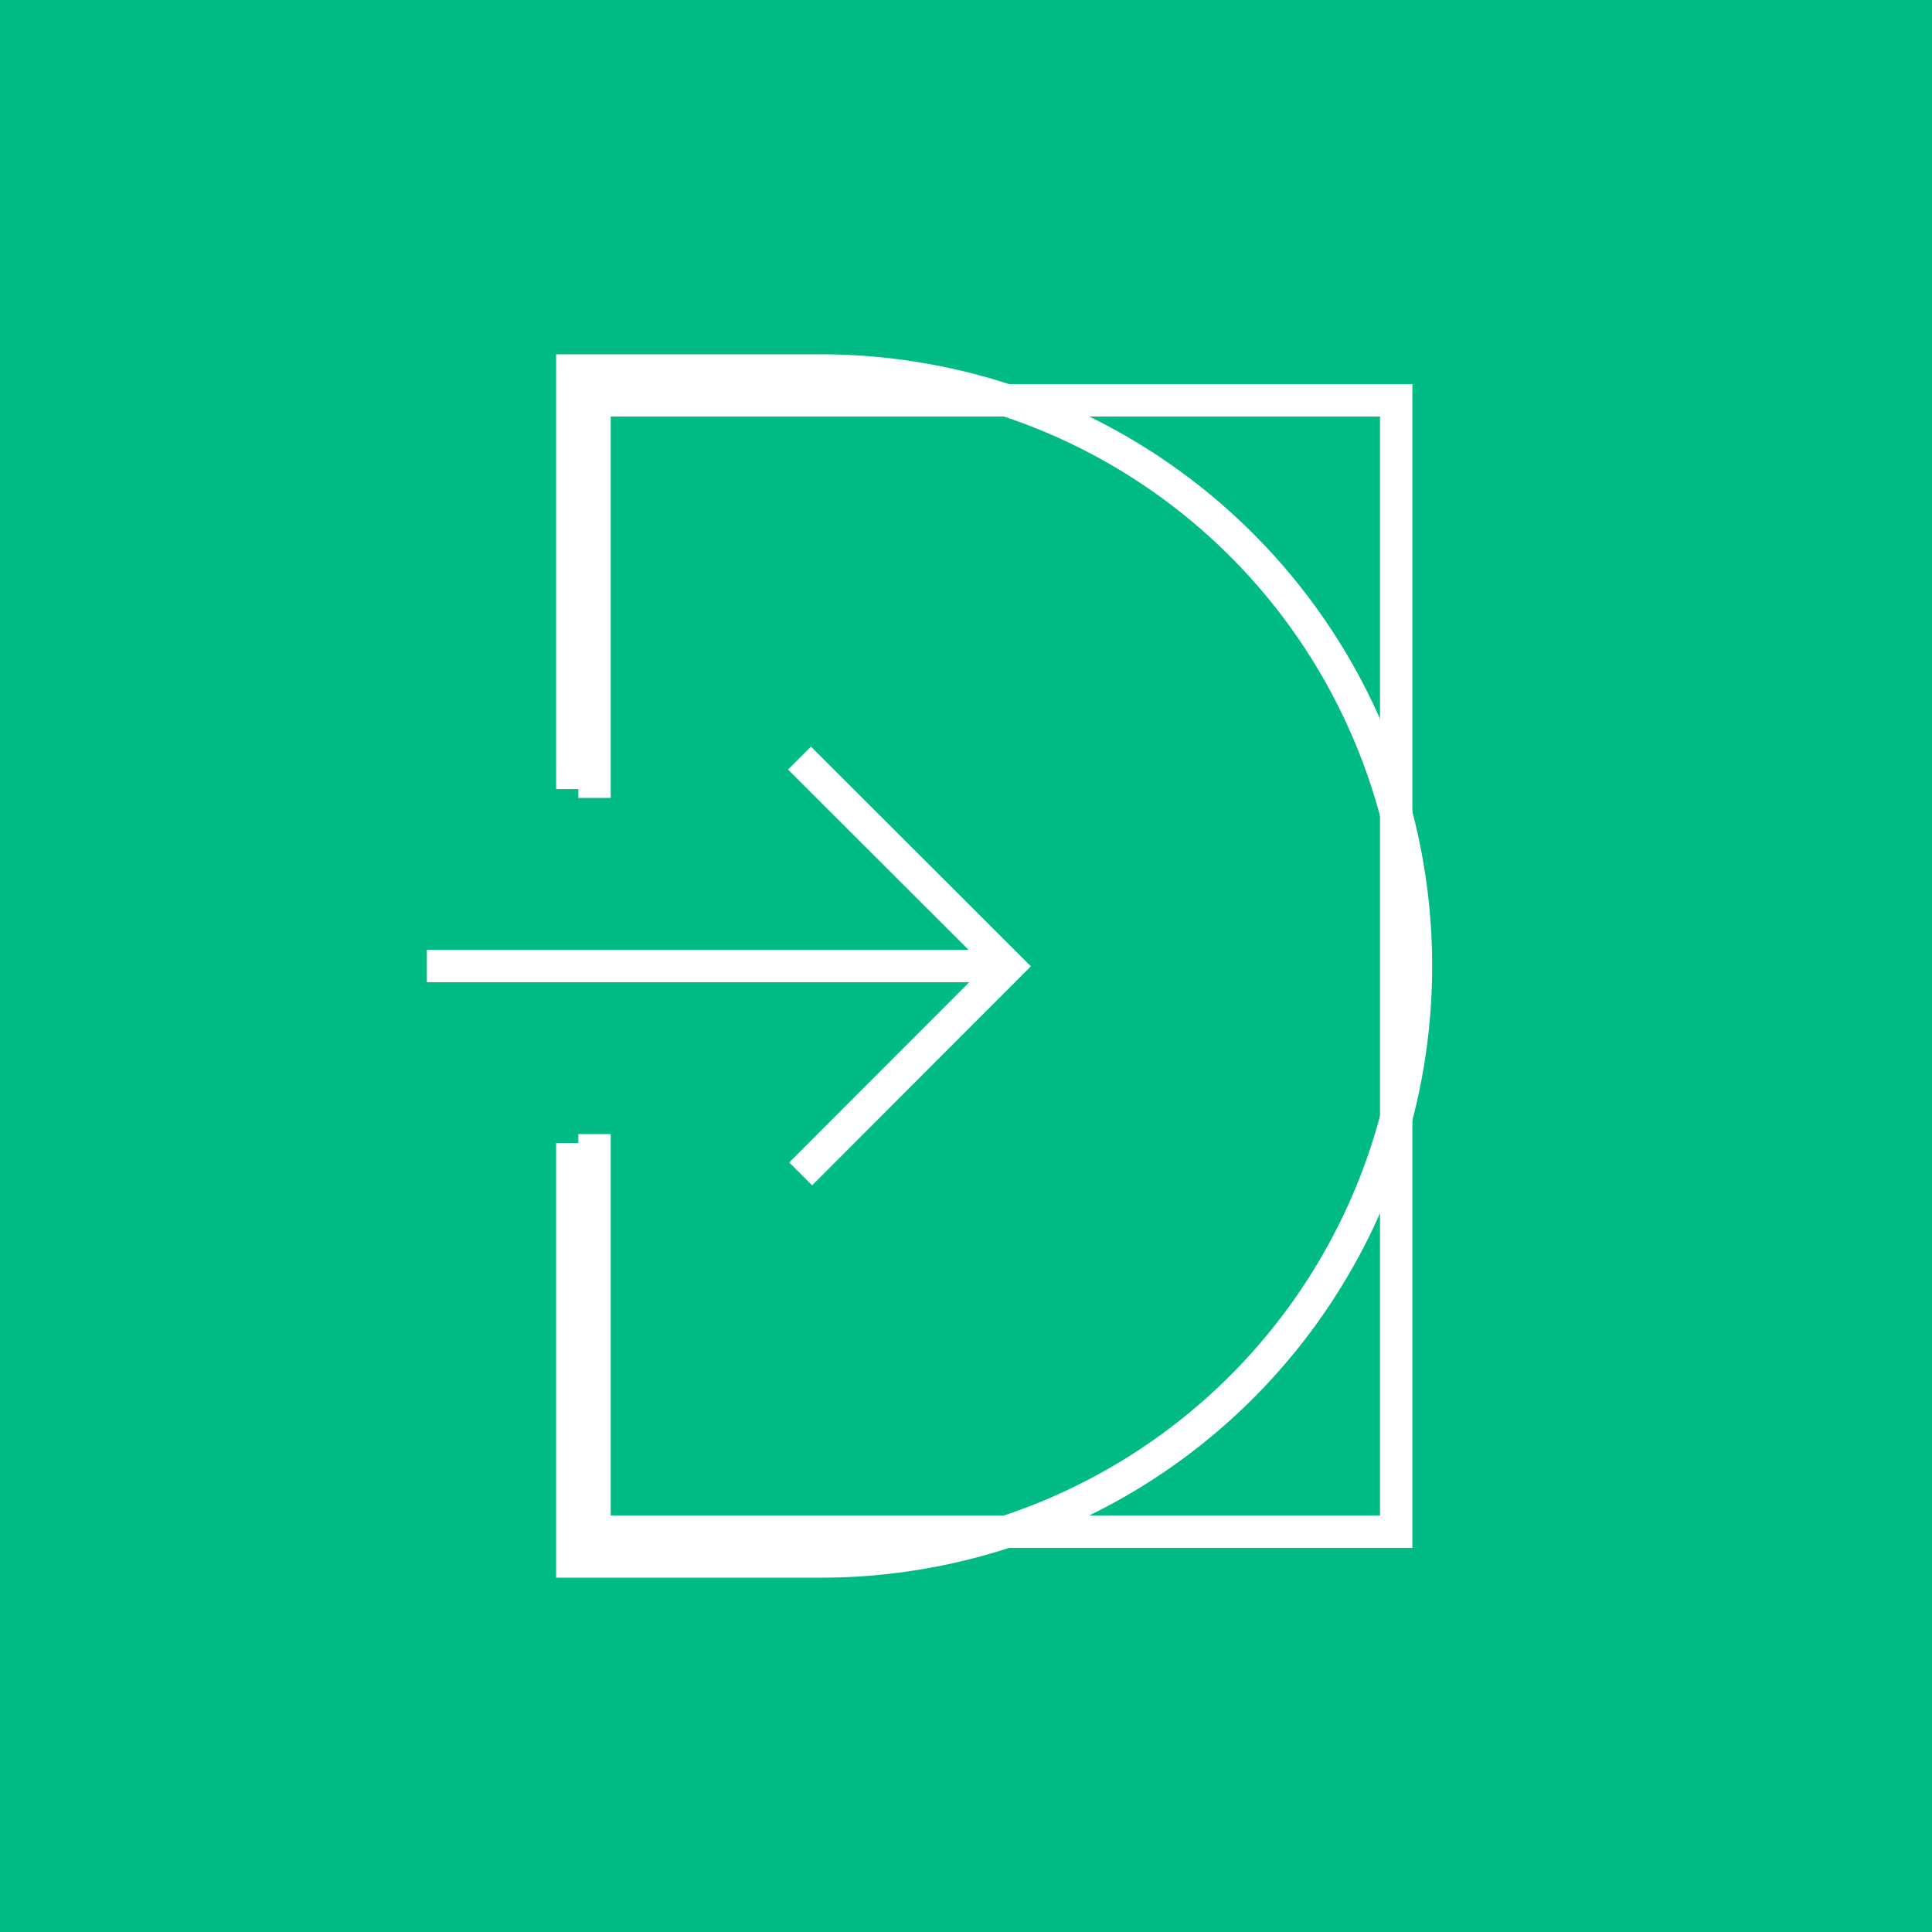
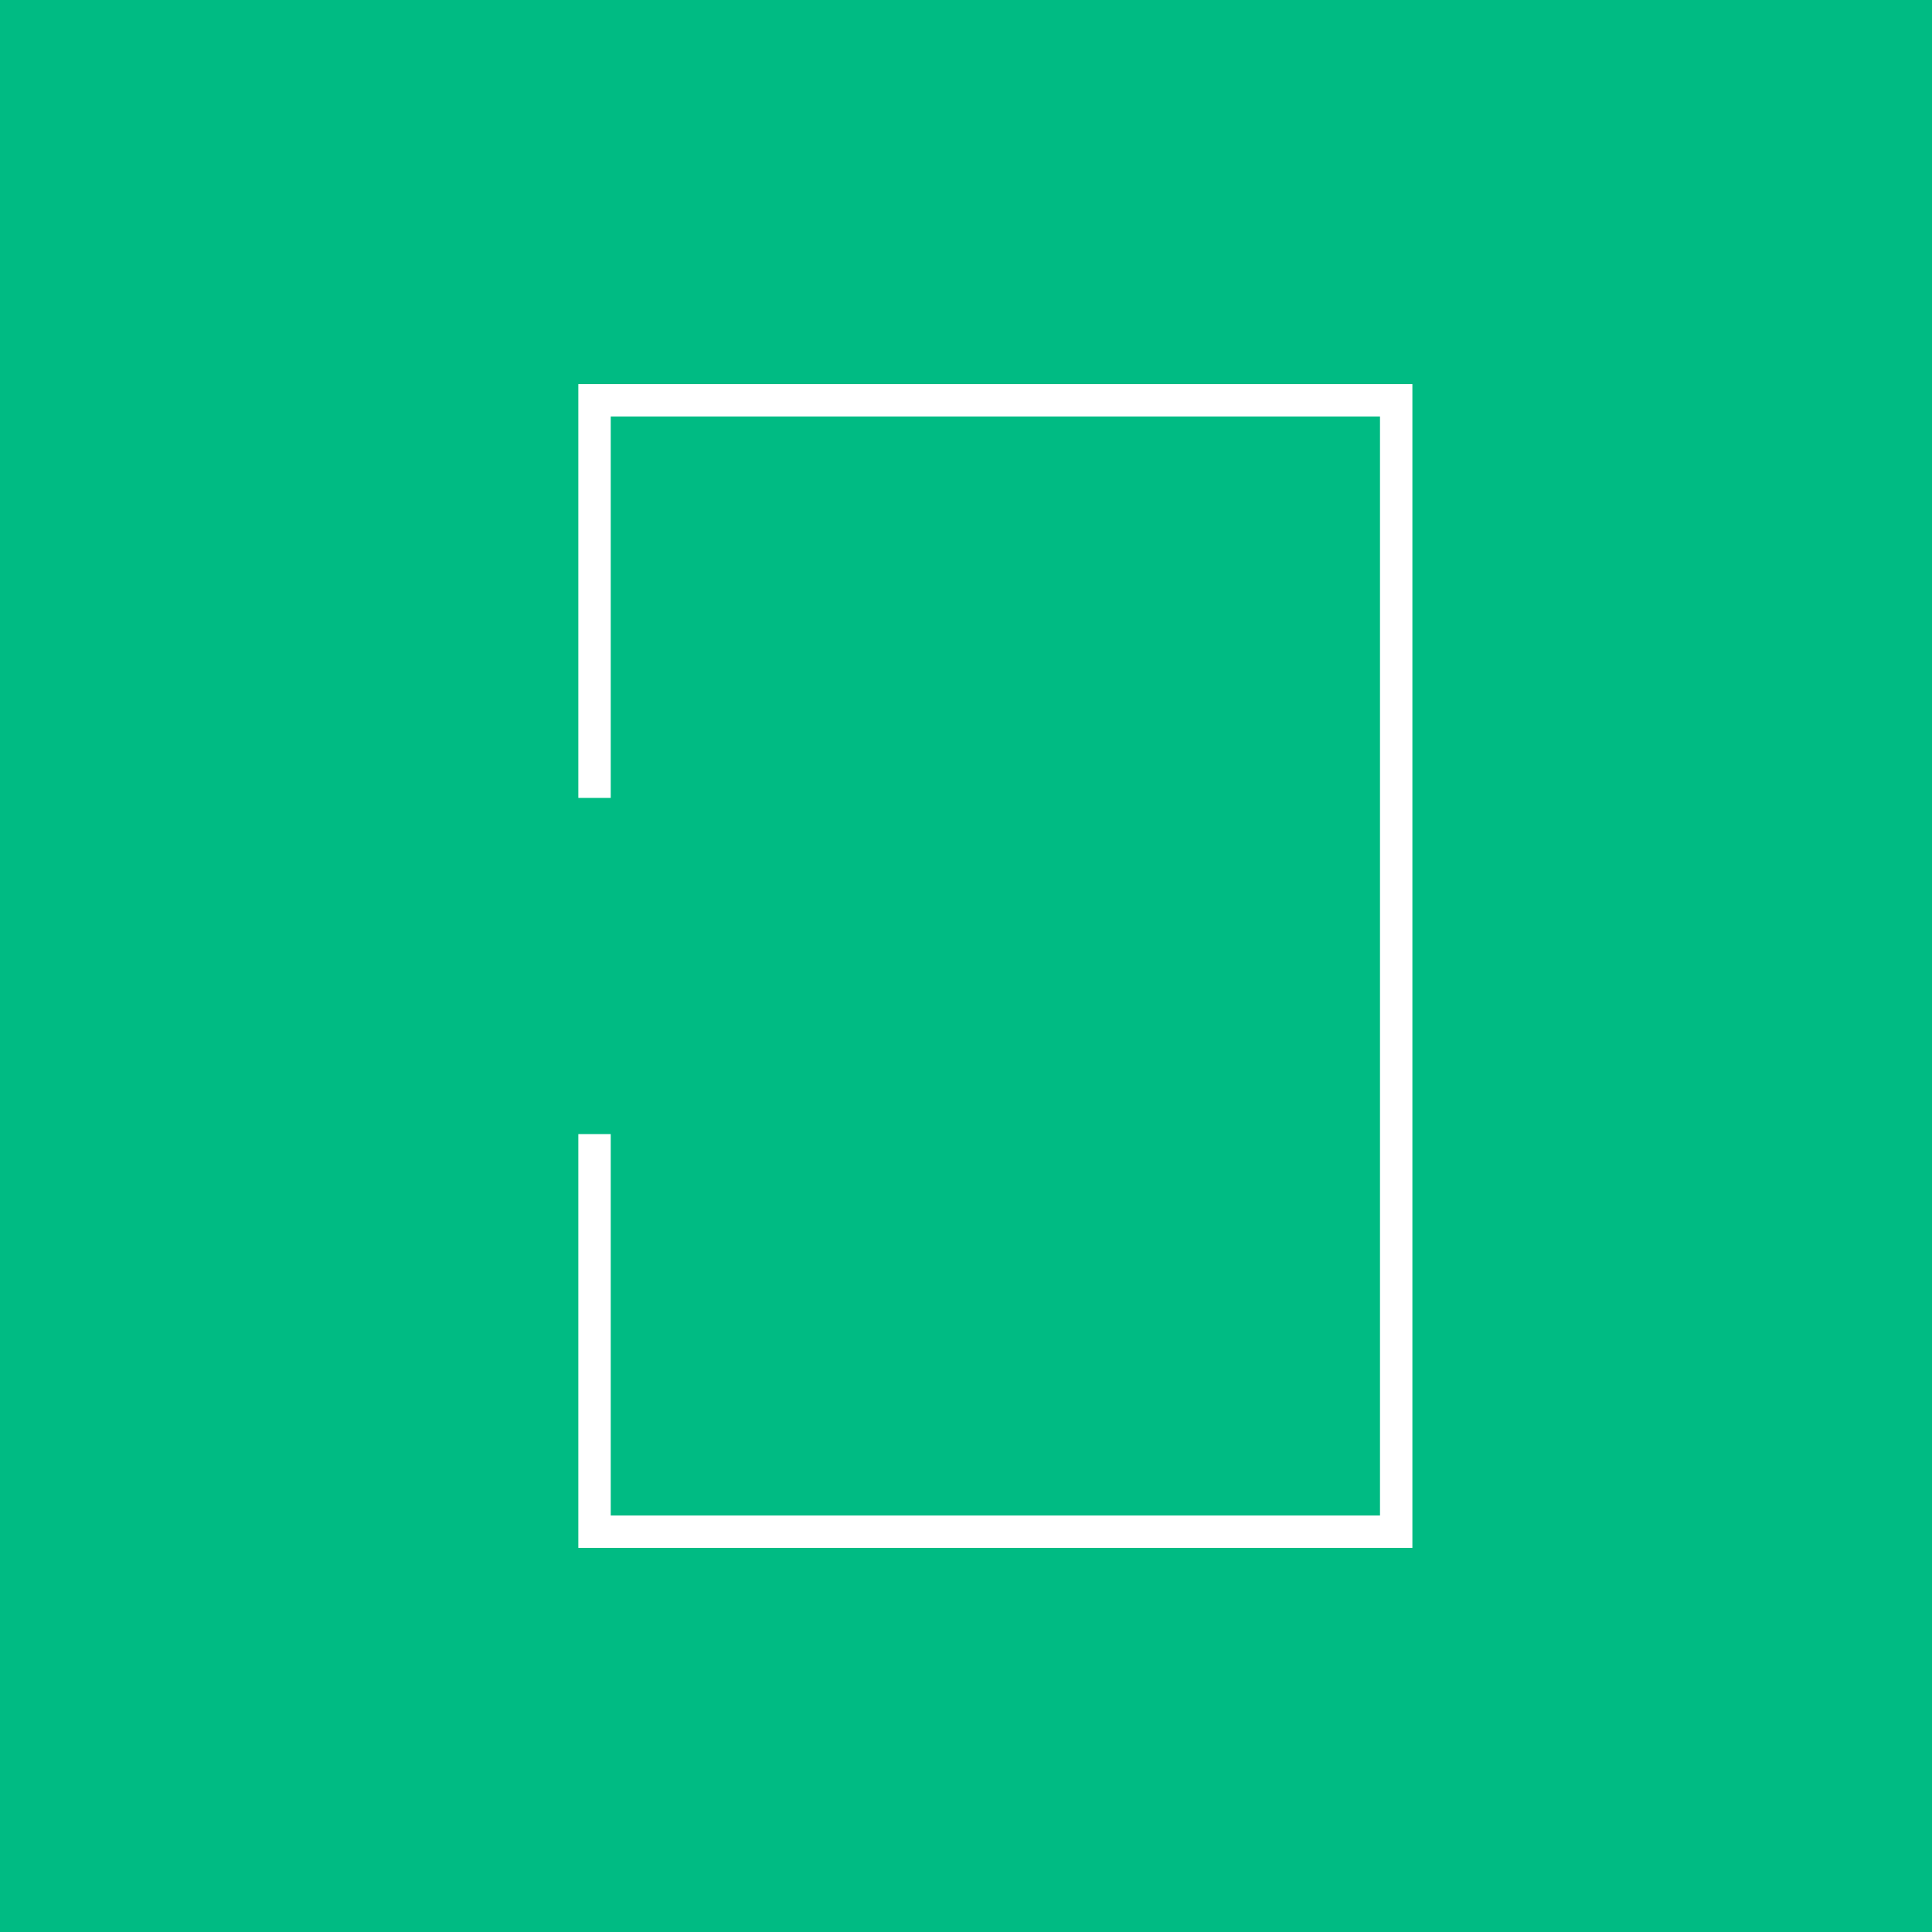
<svg xmlns="http://www.w3.org/2000/svg" width="30" height="30" viewBox="0 0 30 30">
  <defs>
    <clipPath id="clip-path">
-       <path id="Path_19553" data-name="Path 19553" d="M1-246H31v-30H1Z" transform="translate(-1 276)" fill="none" />
+       <path id="Path_19553" data-name="Path 19553" d="M1-246v-30H1Z" transform="translate(-1 276)" fill="none" />
    </clipPath>
  </defs>
  <g id="Group_78931" data-name="Group 78931" transform="translate(-265.744 -3396.995)">
    <g id="Group_78889" data-name="Group 78889" transform="translate(265.744 3396.995)">
      <path id="Path_18822" data-name="Path 18822" d="M1-246H31v-30H1Z" transform="translate(-1 276)" fill="#00bb83" />
      <g id="Group_77310" data-name="Group 77310" transform="translate(9.232 6.216)">
        <path id="Path_18823" data-name="Path 18823" d="M0,0V-6.174H12.448V11.394H0V5.22" transform="translate(0 6.174)" fill="none" stroke="#fff" stroke-width="0.503" />
      </g>
    </g>
    <g id="Group_78893" data-name="Group 78893" transform="translate(265.744 3396.995)" clip-path="url(#clip-path)">
      <g id="Group_78890" data-name="Group 78890" transform="translate(8.887 5.754)">
-         <path id="Path_19550" data-name="Path 19550" d="M0,.325v-6.5H3.857A9.247,9.247,0,0,1,13.1,3.072h0a9.247,9.247,0,0,1-9.247,9.247H0V5.82" transform="translate(0 6.174)" fill="none" stroke="#fff" stroke-width="0.503" />
-       </g>
+         </g>
      <g id="Group_78891" data-name="Group 78891" transform="translate(6.628 15)">
        <path id="Path_19551" data-name="Path 19551" d="M0,0H8.811" fill="none" stroke="#fff" stroke-width="0.503" />
      </g>
      <g id="Group_78892" data-name="Group 78892" transform="translate(12.414 11.771)">
        <path id="Path_19552" data-name="Path 19552" d="M0,.323,3.219-2.9-.019-6.134" transform="translate(0.019 6.134)" fill="none" stroke="#fff" stroke-width="0.503" />
      </g>
    </g>
  </g>
</svg>